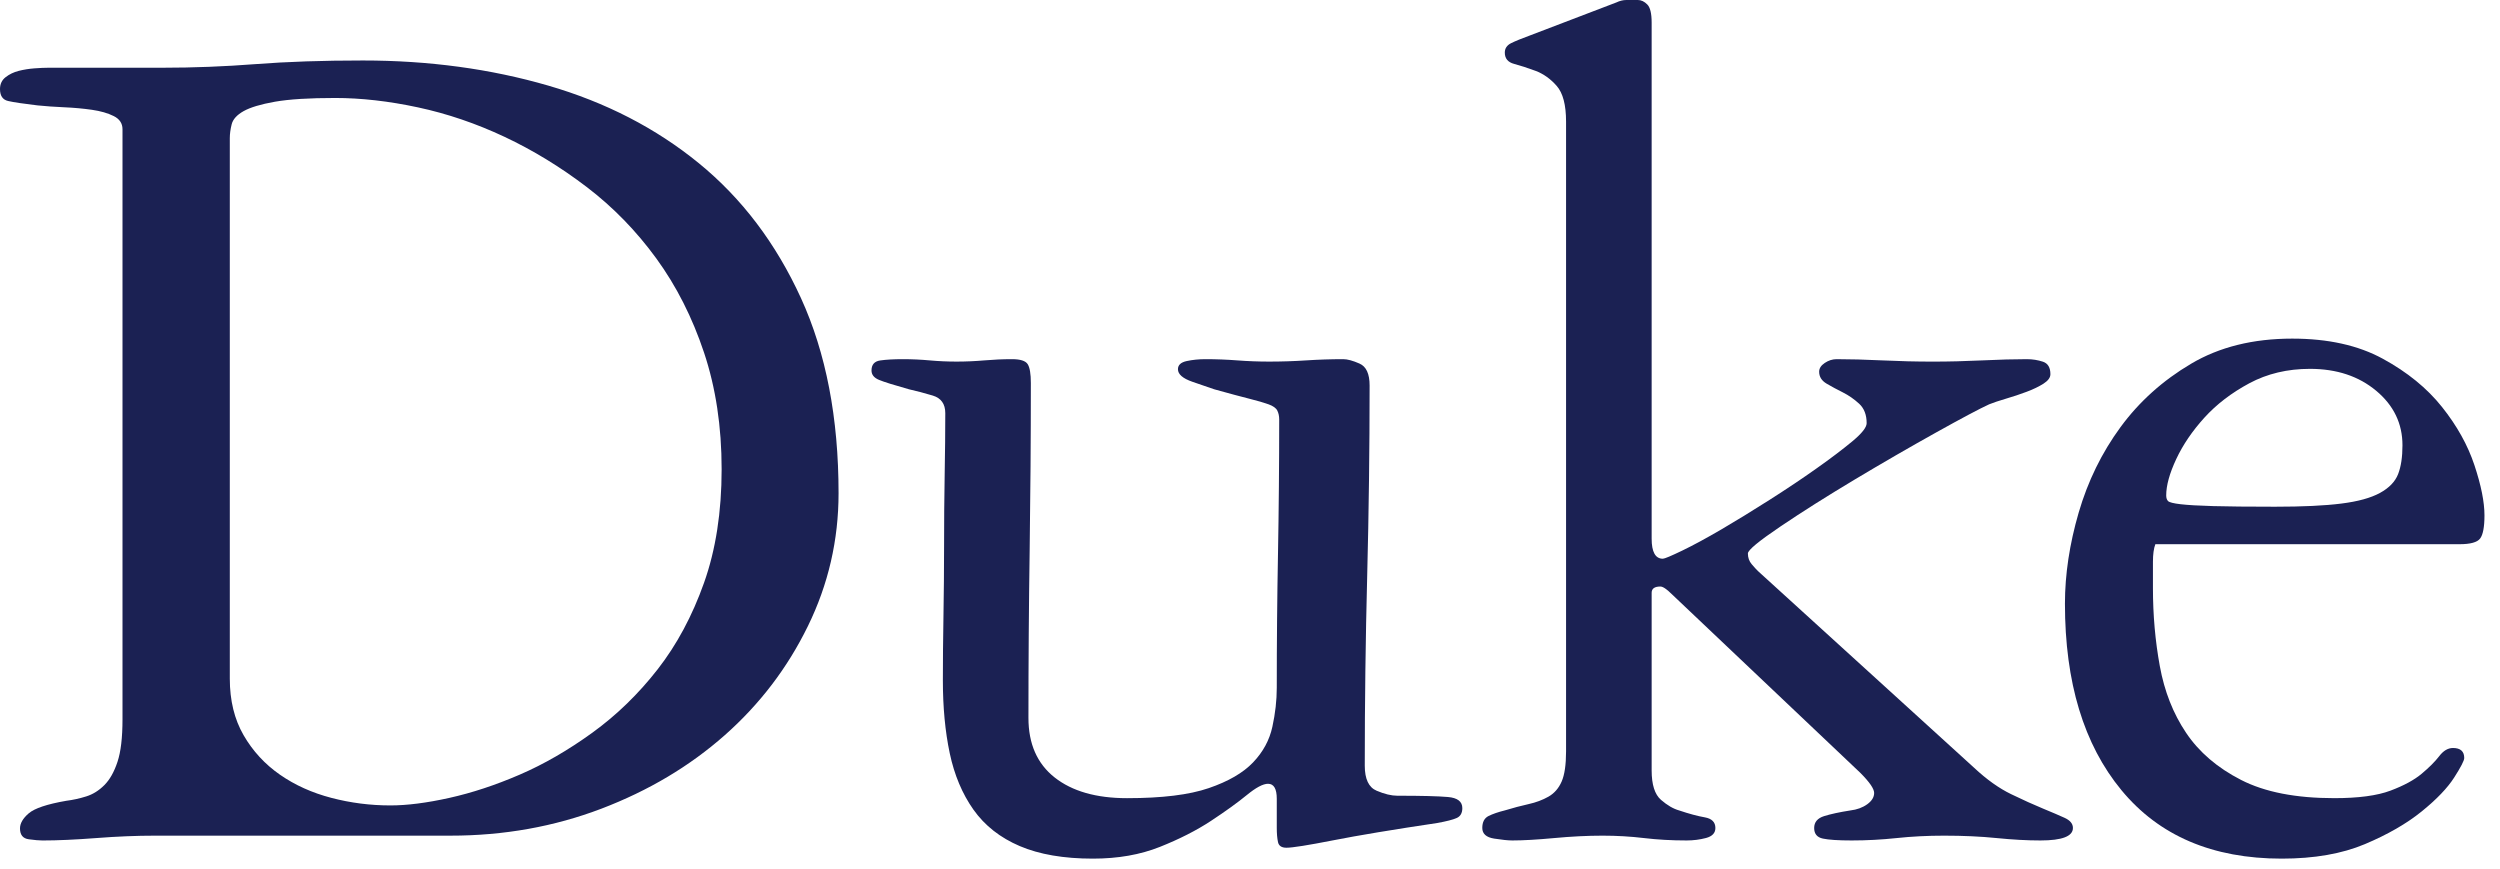
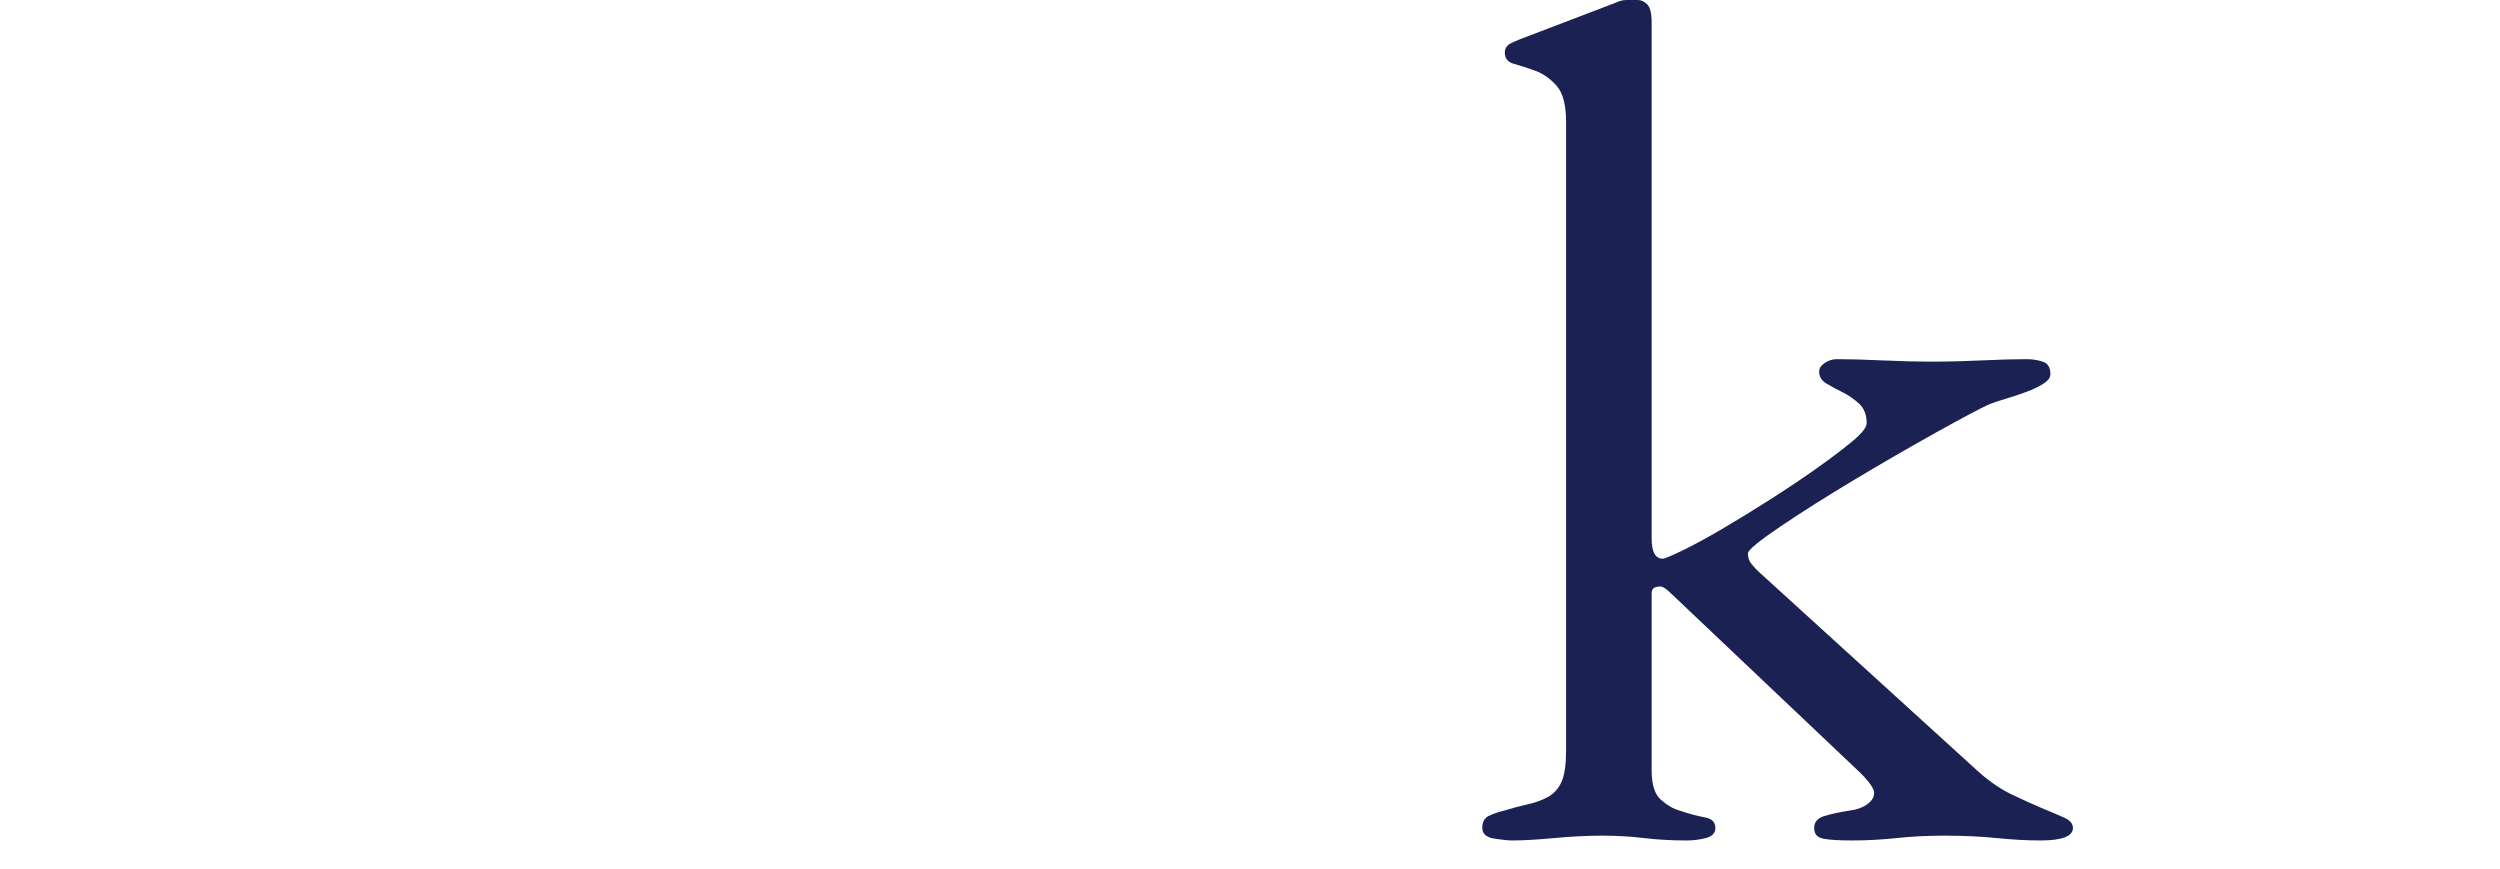
<svg xmlns="http://www.w3.org/2000/svg" width="141px" height="49px" viewBox="0 0 141 49" version="1.1">
  <title>90CCF141-3C1C-4C5F-8C52-9B6EF03698BF</title>
  <desc>Created with sketchtool.</desc>
  <defs />
  <g id="Page-1" stroke="none" stroke-width="1" fill="none" fill-rule="evenodd">
    <g id="Desktop---with-highlight-" transform="translate(-19, -36)" fill="#1B2153">
      <g id="Top-banner" transform="translate(0, -106)">
        <g id="Duke-logo" transform="translate(19, 142)">
-           <path d="M12.961,38.28 C12.961,39.507 13.22,40.569 13.738,41.464 C14.256,42.361 14.941,43.103 15.79,43.693 C16.64,44.283 17.606,44.718 18.693,45.001 C19.778,45.285 20.885,45.426 22.018,45.426 C22.961,45.426 24.07,45.285 25.344,45.001 C26.617,44.718 27.938,44.283 29.306,43.693 C30.675,43.103 32.042,42.314 33.411,41.323 C34.779,40.332 36.005,39.142 37.091,37.75 C38.176,36.359 39.048,34.73 39.708,32.869 C40.369,31.006 40.7,28.872 40.7,26.465 C40.7,24.062 40.369,21.868 39.708,19.887 C39.048,17.907 38.153,16.138 37.02,14.581 C35.887,13.025 34.577,11.68 33.092,10.548 C31.606,9.415 30.061,8.473 28.457,7.718 C26.853,6.964 25.225,6.41 23.574,6.056 C21.923,5.702 20.366,5.526 18.904,5.526 C17.441,5.526 16.308,5.596 15.507,5.737 C14.705,5.879 14.116,6.056 13.739,6.268 C13.361,6.481 13.137,6.729 13.066,7.011 C12.995,7.294 12.961,7.554 12.961,7.789 L12.961,38.28 Z M8.745,47.131 C7.709,47.131 6.603,47.176 5.428,47.267 C4.253,47.357 3.243,47.403 2.397,47.403 C2.208,47.403 1.95,47.38 1.621,47.335 C1.291,47.29 1.128,47.086 1.128,46.722 C1.128,46.439 1.291,46.154 1.621,45.872 C1.95,45.589 2.655,45.353 3.736,45.165 C4.113,45.118 4.489,45.035 4.865,44.917 C5.241,44.799 5.581,44.586 5.887,44.279 C6.193,43.972 6.438,43.537 6.626,42.969 C6.815,42.403 6.909,41.601 6.909,40.563 L6.909,7.289 C6.909,6.959 6.744,6.711 6.415,6.547 C6.086,6.381 5.674,6.263 5.182,6.192 C4.688,6.122 4.172,6.074 3.631,6.051 C3.09,6.027 2.584,5.992 2.115,5.944 C1.316,5.85 0.763,5.767 0.457,5.696 C0.152,5.626 0,5.401 0,5.023 C0,4.741 0.105,4.517 0.318,4.352 C0.529,4.187 0.775,4.069 1.058,3.997 C1.339,3.926 1.632,3.879 1.938,3.856 C2.245,3.832 2.514,3.82 2.75,3.82 L9.169,3.82 C10.91,3.82 12.663,3.752 14.429,3.615 C16.193,3.479 18.205,3.411 20.465,3.411 C24.184,3.411 27.666,3.883 30.915,4.826 C34.162,5.769 36.998,7.231 39.422,9.211 C41.846,11.192 43.764,13.727 45.176,16.816 C46.588,19.906 47.295,23.573 47.295,27.818 C47.295,30.459 46.718,32.959 45.564,35.316 C44.411,37.674 42.845,39.726 40.87,41.471 C38.893,43.217 36.575,44.597 33.915,45.611 C31.254,46.624 28.419,47.131 25.407,47.131 L8.745,47.131 L8.745,47.131 Z" id="Fill-14" />
-           <path d="M61.641,48.427 C59.996,48.427 58.62,48.19 57.515,47.719 C56.41,47.247 55.541,46.564 54.905,45.668 C54.27,44.769 53.824,43.709 53.565,42.482 C53.306,41.256 53.178,39.887 53.178,38.376 C53.178,37.291 53.188,36.09 53.211,34.767 C53.233,33.446 53.246,32.126 53.246,30.802 C53.246,29.435 53.256,28.101 53.279,26.804 C53.302,25.508 53.314,24.34 53.314,23.301 C53.314,22.782 53.077,22.451 52.608,22.31 C52.139,22.169 51.691,22.051 51.268,21.956 C50.423,21.72 49.858,21.543 49.576,21.425 C49.293,21.308 49.153,21.131 49.153,20.895 C49.153,20.564 49.318,20.376 49.648,20.329 C49.976,20.282 50.399,20.257 50.917,20.257 C51.433,20.257 51.939,20.281 52.431,20.326 C52.924,20.371 53.432,20.394 53.952,20.394 C54.472,20.394 54.993,20.371 55.513,20.326 C56.034,20.281 56.556,20.257 57.076,20.257 C57.549,20.257 57.844,20.352 57.963,20.541 C58.081,20.73 58.14,21.084 58.14,21.601 C58.14,24.761 58.117,27.91 58.073,31.046 C58.027,34.182 58.004,37.33 58.004,40.489 C58.004,41.952 58.496,43.071 59.482,43.849 C60.468,44.627 61.829,45.017 63.565,45.017 C65.535,45.017 67.072,44.829 68.174,44.45 C69.277,44.073 70.11,43.59 70.672,43.001 C71.236,42.412 71.6,41.74 71.763,40.985 C71.927,40.231 72.01,39.499 72.01,38.792 C72.01,36.244 72.032,33.721 72.079,31.221 C72.124,28.723 72.147,26.2 72.147,23.654 C72.147,23.465 72.111,23.3 72.041,23.159 C71.971,23.016 71.806,22.898 71.548,22.804 C71.288,22.71 70.924,22.604 70.454,22.486 C69.985,22.368 69.326,22.191 68.48,21.955 C68.198,21.861 67.787,21.719 67.247,21.531 C66.706,21.342 66.436,21.107 66.436,20.824 C66.436,20.588 66.6,20.435 66.929,20.364 C67.258,20.293 67.611,20.257 67.987,20.257 C68.597,20.257 69.196,20.281 69.785,20.326 C70.372,20.371 70.971,20.394 71.583,20.394 C72.289,20.394 72.985,20.371 73.669,20.326 C74.354,20.281 75.05,20.257 75.759,20.257 C75.994,20.257 76.301,20.34 76.677,20.506 C77.057,20.672 77.246,21.084 77.246,21.743 C77.246,25.328 77.2,28.901 77.11,32.463 C77.018,36.024 76.973,39.597 76.973,43.182 C76.973,43.938 77.195,44.409 77.643,44.597 C78.089,44.787 78.478,44.879 78.807,44.879 C80.17,44.879 81.121,44.903 81.663,44.951 C82.203,44.997 82.475,45.206 82.475,45.578 C82.475,45.858 82.367,46.044 82.156,46.136 C81.945,46.231 81.58,46.323 81.063,46.417 C78.571,46.789 76.614,47.115 75.19,47.394 C73.766,47.674 72.888,47.812 72.556,47.812 C72.283,47.812 72.124,47.707 72.079,47.494 C72.032,47.281 72.01,47.011 72.01,46.681 L72.01,45.053 C72.01,44.488 71.846,44.205 71.517,44.205 C71.234,44.205 70.835,44.419 70.317,44.843 C69.8,45.267 69.129,45.751 68.307,46.293 C67.484,46.835 66.521,47.325 65.416,47.765 C64.311,48.206 63.053,48.427 61.641,48.427" id="Fill-15" />
          <path d="M88.326,6.86 C88.326,5.916 88.15,5.244 87.796,4.843 C87.444,4.443 87.044,4.159 86.597,3.993 C86.151,3.828 85.75,3.698 85.398,3.604 C85.046,3.511 84.871,3.298 84.871,2.967 C84.871,2.732 84.988,2.555 85.222,2.437 C85.457,2.319 85.834,2.166 86.351,1.976 L91.165,0.137 C91.355,0.046 91.543,0 91.733,0 L92.372,0 C92.561,0 92.739,0.083 92.903,0.249 C93.071,0.414 93.153,0.756 93.153,1.275 L93.153,30.379 C93.153,31.134 93.364,31.512 93.786,31.512 C93.88,31.512 94.245,31.359 94.88,31.053 C95.514,30.746 96.255,30.345 97.101,29.85 C97.947,29.354 98.85,28.799 99.814,28.186 C100.778,27.571 101.66,26.983 102.458,26.415 C103.258,25.85 103.928,25.342 104.468,24.894 C105.008,24.446 105.279,24.104 105.279,23.867 C105.279,23.397 105.138,23.031 104.857,22.771 C104.574,22.511 104.269,22.299 103.94,22.133 C103.61,21.969 103.305,21.804 103.023,21.639 C102.741,21.473 102.6,21.249 102.6,20.966 C102.6,20.776 102.705,20.612 102.917,20.47 C103.128,20.329 103.351,20.257 103.587,20.257 C104.339,20.257 105.197,20.281 106.16,20.326 C107.122,20.372 108.074,20.395 109.016,20.395 C109.907,20.395 110.837,20.372 111.801,20.326 C112.765,20.281 113.598,20.257 114.305,20.257 C114.633,20.257 114.938,20.306 115.221,20.4 C115.503,20.494 115.643,20.73 115.643,21.106 C115.643,21.294 115.514,21.471 115.256,21.637 C114.996,21.802 114.68,21.956 114.305,22.096 C113.927,22.238 113.54,22.368 113.141,22.484 C112.74,22.602 112.423,22.709 112.189,22.803 C111.671,23.04 110.673,23.569 109.192,24.394 C107.711,25.219 106.184,26.102 104.609,27.044 C103.034,27.988 101.635,28.871 100.414,29.696 C99.193,30.521 98.581,31.027 98.581,31.215 C98.581,31.451 98.652,31.651 98.793,31.817 C98.933,31.982 99.051,32.112 99.146,32.205 L111.342,43.304 C112.047,43.963 112.74,44.457 113.422,44.788 C114.104,45.118 114.704,45.389 115.221,45.602 C115.737,45.815 116.148,45.991 116.455,46.131 C116.76,46.273 116.913,46.462 116.913,46.697 C116.913,47.168 116.301,47.402 115.079,47.402 C114.327,47.402 113.504,47.357 112.611,47.267 C111.718,47.177 110.732,47.131 109.65,47.131 C108.71,47.131 107.816,47.177 106.971,47.267 C106.124,47.357 105.279,47.402 104.433,47.402 C103.682,47.402 103.141,47.366 102.813,47.297 C102.482,47.227 102.319,47.029 102.319,46.699 C102.319,46.369 102.506,46.146 102.882,46.028 C103.258,45.911 103.75,45.804 104.361,45.709 C104.739,45.664 105.055,45.546 105.315,45.358 C105.573,45.17 105.702,44.958 105.702,44.722 C105.702,44.489 105.443,44.111 104.927,43.593 L94.281,33.503 C93.999,33.221 93.786,33.08 93.645,33.08 C93.316,33.08 93.153,33.199 93.153,33.433 L93.153,43.453 C93.153,44.253 93.328,44.805 93.68,45.112 C94.033,45.417 94.373,45.617 94.704,45.709 C95.267,45.899 95.75,46.028 96.149,46.098 C96.547,46.168 96.748,46.369 96.748,46.699 C96.748,46.981 96.572,47.168 96.219,47.263 C95.866,47.356 95.503,47.402 95.127,47.402 C94.28,47.402 93.479,47.357 92.722,47.267 C91.968,47.177 91.188,47.131 90.385,47.131 C89.531,47.131 88.623,47.177 87.657,47.267 C86.694,47.357 85.905,47.402 85.294,47.402 C85.058,47.402 84.717,47.366 84.27,47.297 C83.825,47.227 83.601,47.026 83.601,46.697 C83.601,46.365 83.718,46.142 83.953,46.023 C84.189,45.907 84.495,45.8 84.871,45.707 C85.34,45.564 85.786,45.447 86.209,45.352 C86.631,45.259 87.008,45.117 87.338,44.929 C87.667,44.74 87.913,44.455 88.077,44.078 C88.242,43.701 88.326,43.134 88.326,42.38 L88.326,6.86" id="Fill-16" />
-           <path d="M128.308,28.579 C129.859,28.579 131.105,28.521 132.045,28.402 C132.984,28.285 133.714,28.084 134.231,27.801 C134.748,27.518 135.088,27.165 135.253,26.741 C135.418,26.317 135.499,25.776 135.499,25.115 C135.499,23.889 135.006,22.865 134.019,22.041 C133.031,21.216 131.787,20.803 130.282,20.803 C129.013,20.803 127.873,21.075 126.862,21.616 C125.852,22.159 125.007,22.807 124.324,23.56 C123.642,24.314 123.113,25.092 122.739,25.893 C122.363,26.695 122.174,27.378 122.174,27.943 C122.174,28.084 122.21,28.191 122.279,28.261 C122.349,28.331 122.585,28.392 122.985,28.438 C123.384,28.485 123.995,28.521 124.818,28.544 C125.64,28.567 126.804,28.579 128.308,28.579 M121.562,30.693 C121.472,30.93 121.426,31.261 121.426,31.686 L121.426,33.175 C121.426,34.69 121.555,36.154 121.814,37.571 C122.073,38.99 122.564,40.242 123.294,41.328 C124.023,42.415 125.057,43.303 126.396,43.988 C127.736,44.675 129.487,45.016 131.649,45.016 C133.012,45.016 134.069,44.876 134.823,44.592 C135.575,44.309 136.162,43.992 136.585,43.637 C137.007,43.283 137.336,42.954 137.572,42.648 C137.806,42.34 138.066,42.187 138.348,42.187 C138.77,42.187 138.983,42.376 138.983,42.752 C138.983,42.895 138.795,43.26 138.418,43.849 C138.043,44.438 137.431,45.077 136.585,45.763 C135.738,46.449 134.669,47.066 133.377,47.61 C132.084,48.154 130.522,48.427 128.689,48.427 C124.787,48.427 121.773,47.139 119.649,44.566 C117.524,41.991 116.463,38.487 116.463,34.046 C116.463,32.393 116.722,30.681 117.237,28.911 C117.754,27.139 118.539,25.534 119.595,24.093 C120.652,22.652 121.979,21.46 123.576,20.516 C125.17,19.571 127.073,19.098 129.279,19.098 C131.298,19.098 132.998,19.475 134.384,20.23 C135.769,20.984 136.883,21.891 137.728,22.952 C138.573,24.012 139.184,25.108 139.559,26.24 C139.935,27.371 140.124,28.314 140.124,29.067 C140.124,29.727 140.04,30.163 139.877,30.375 C139.713,30.588 139.327,30.693 138.717,30.693 L121.562,30.693" id="Fill-17" />
        </g>
      </g>
    </g>
  </g>
</svg>